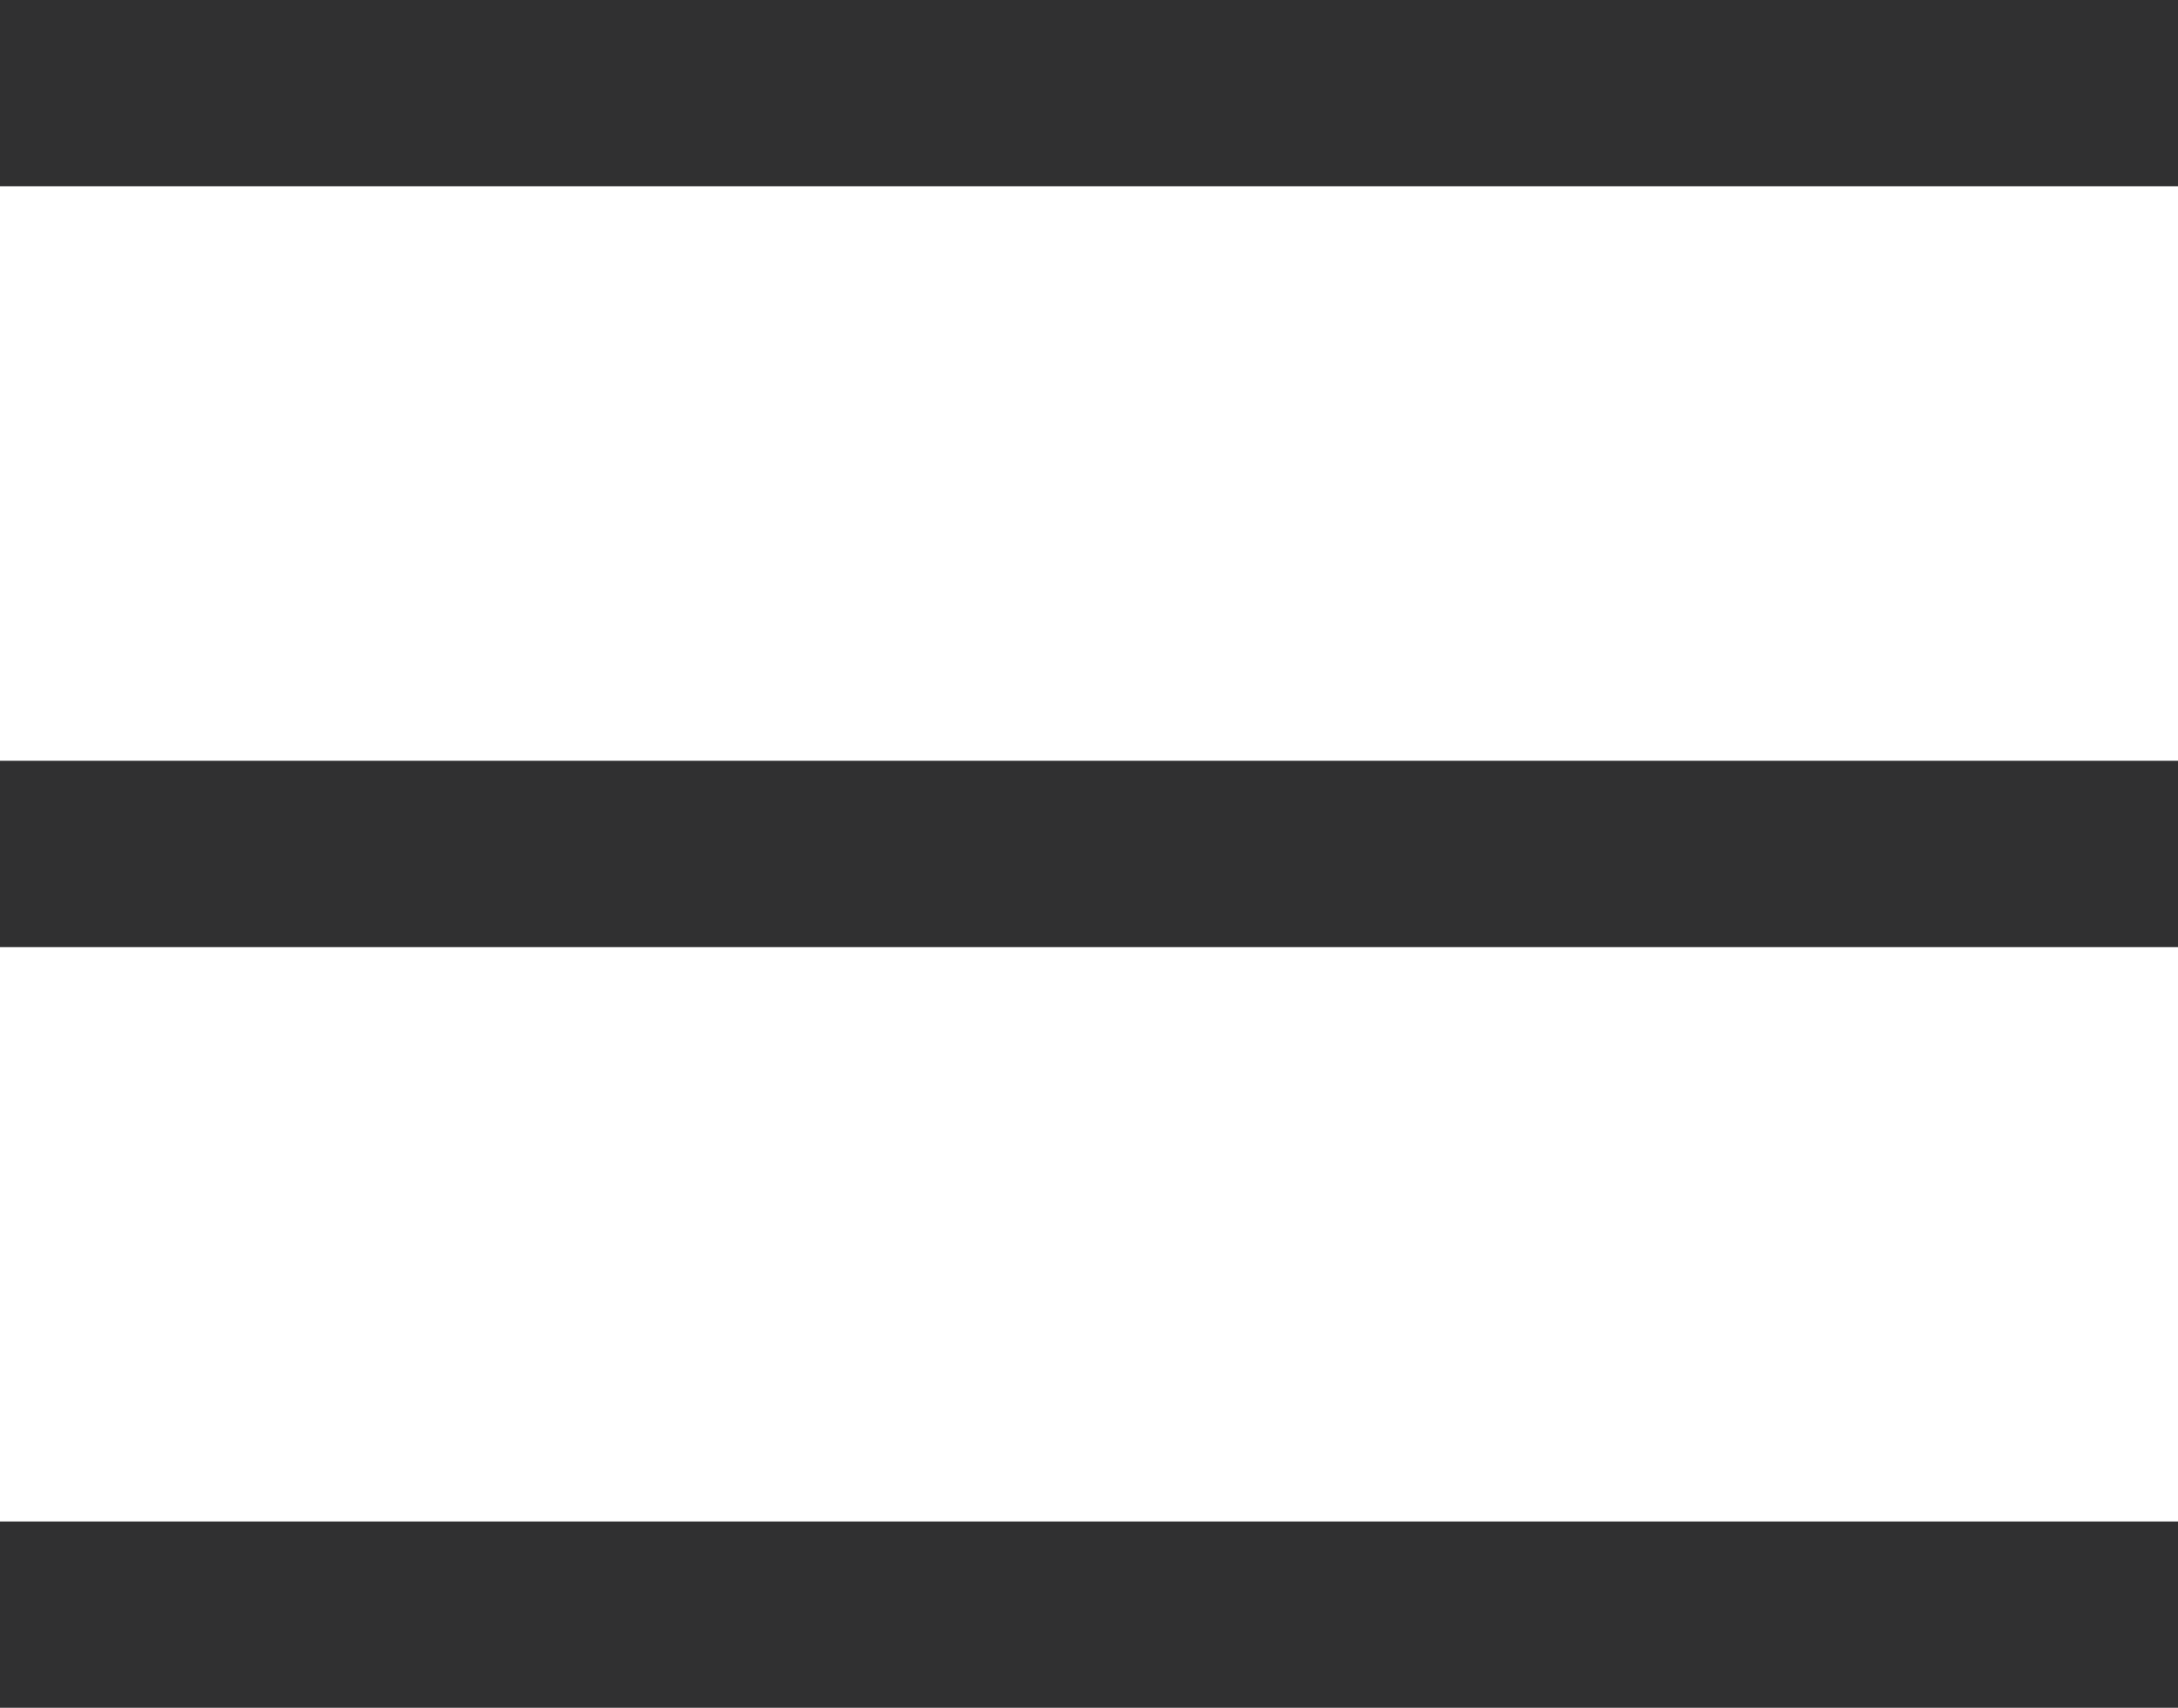
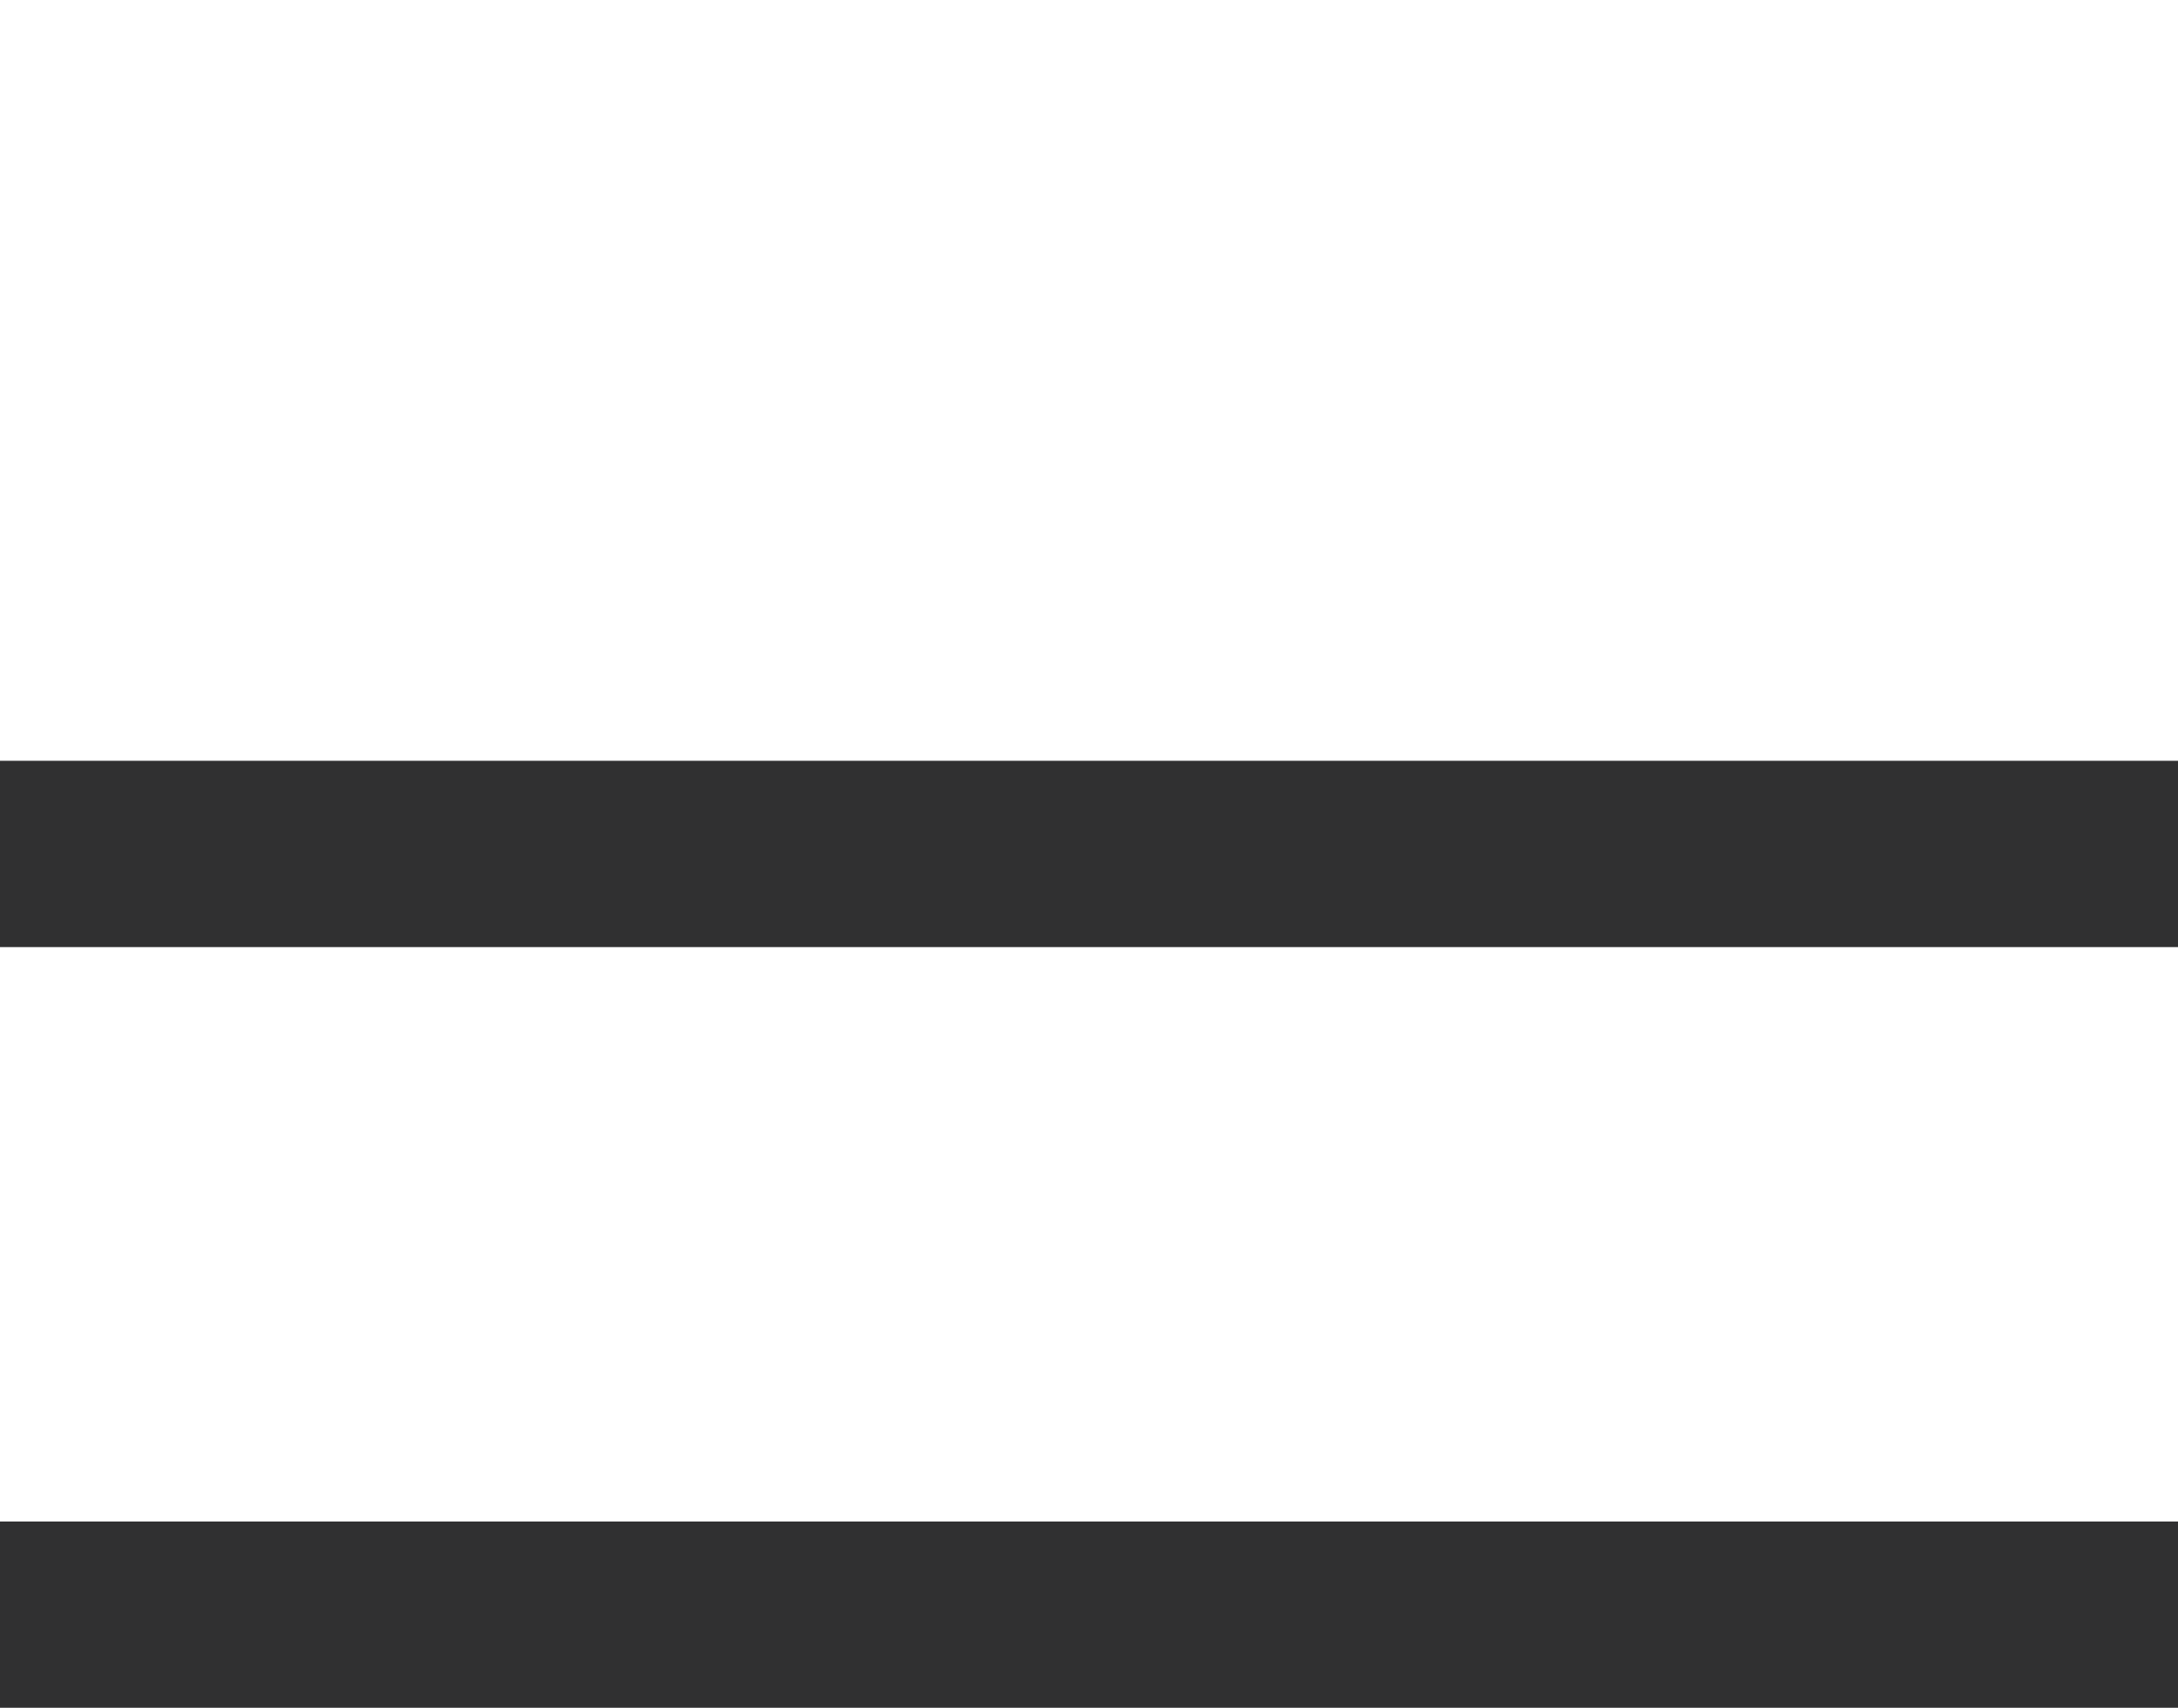
<svg xmlns="http://www.w3.org/2000/svg" width="23.375" height="18.333" viewBox="0 0 23.375 18.333">
  <defs>
    <style>.a{fill:none;stroke:#303031;stroke-width:2px;}</style>
  </defs>
  <g transform="translate(0 1)">
-     <line class="a" x2="23.375" />
    <line class="a" x2="23.375" transform="translate(0 8.167)" />
    <line class="a" x2="23.375" transform="translate(0 16.333)" />
  </g>
</svg>